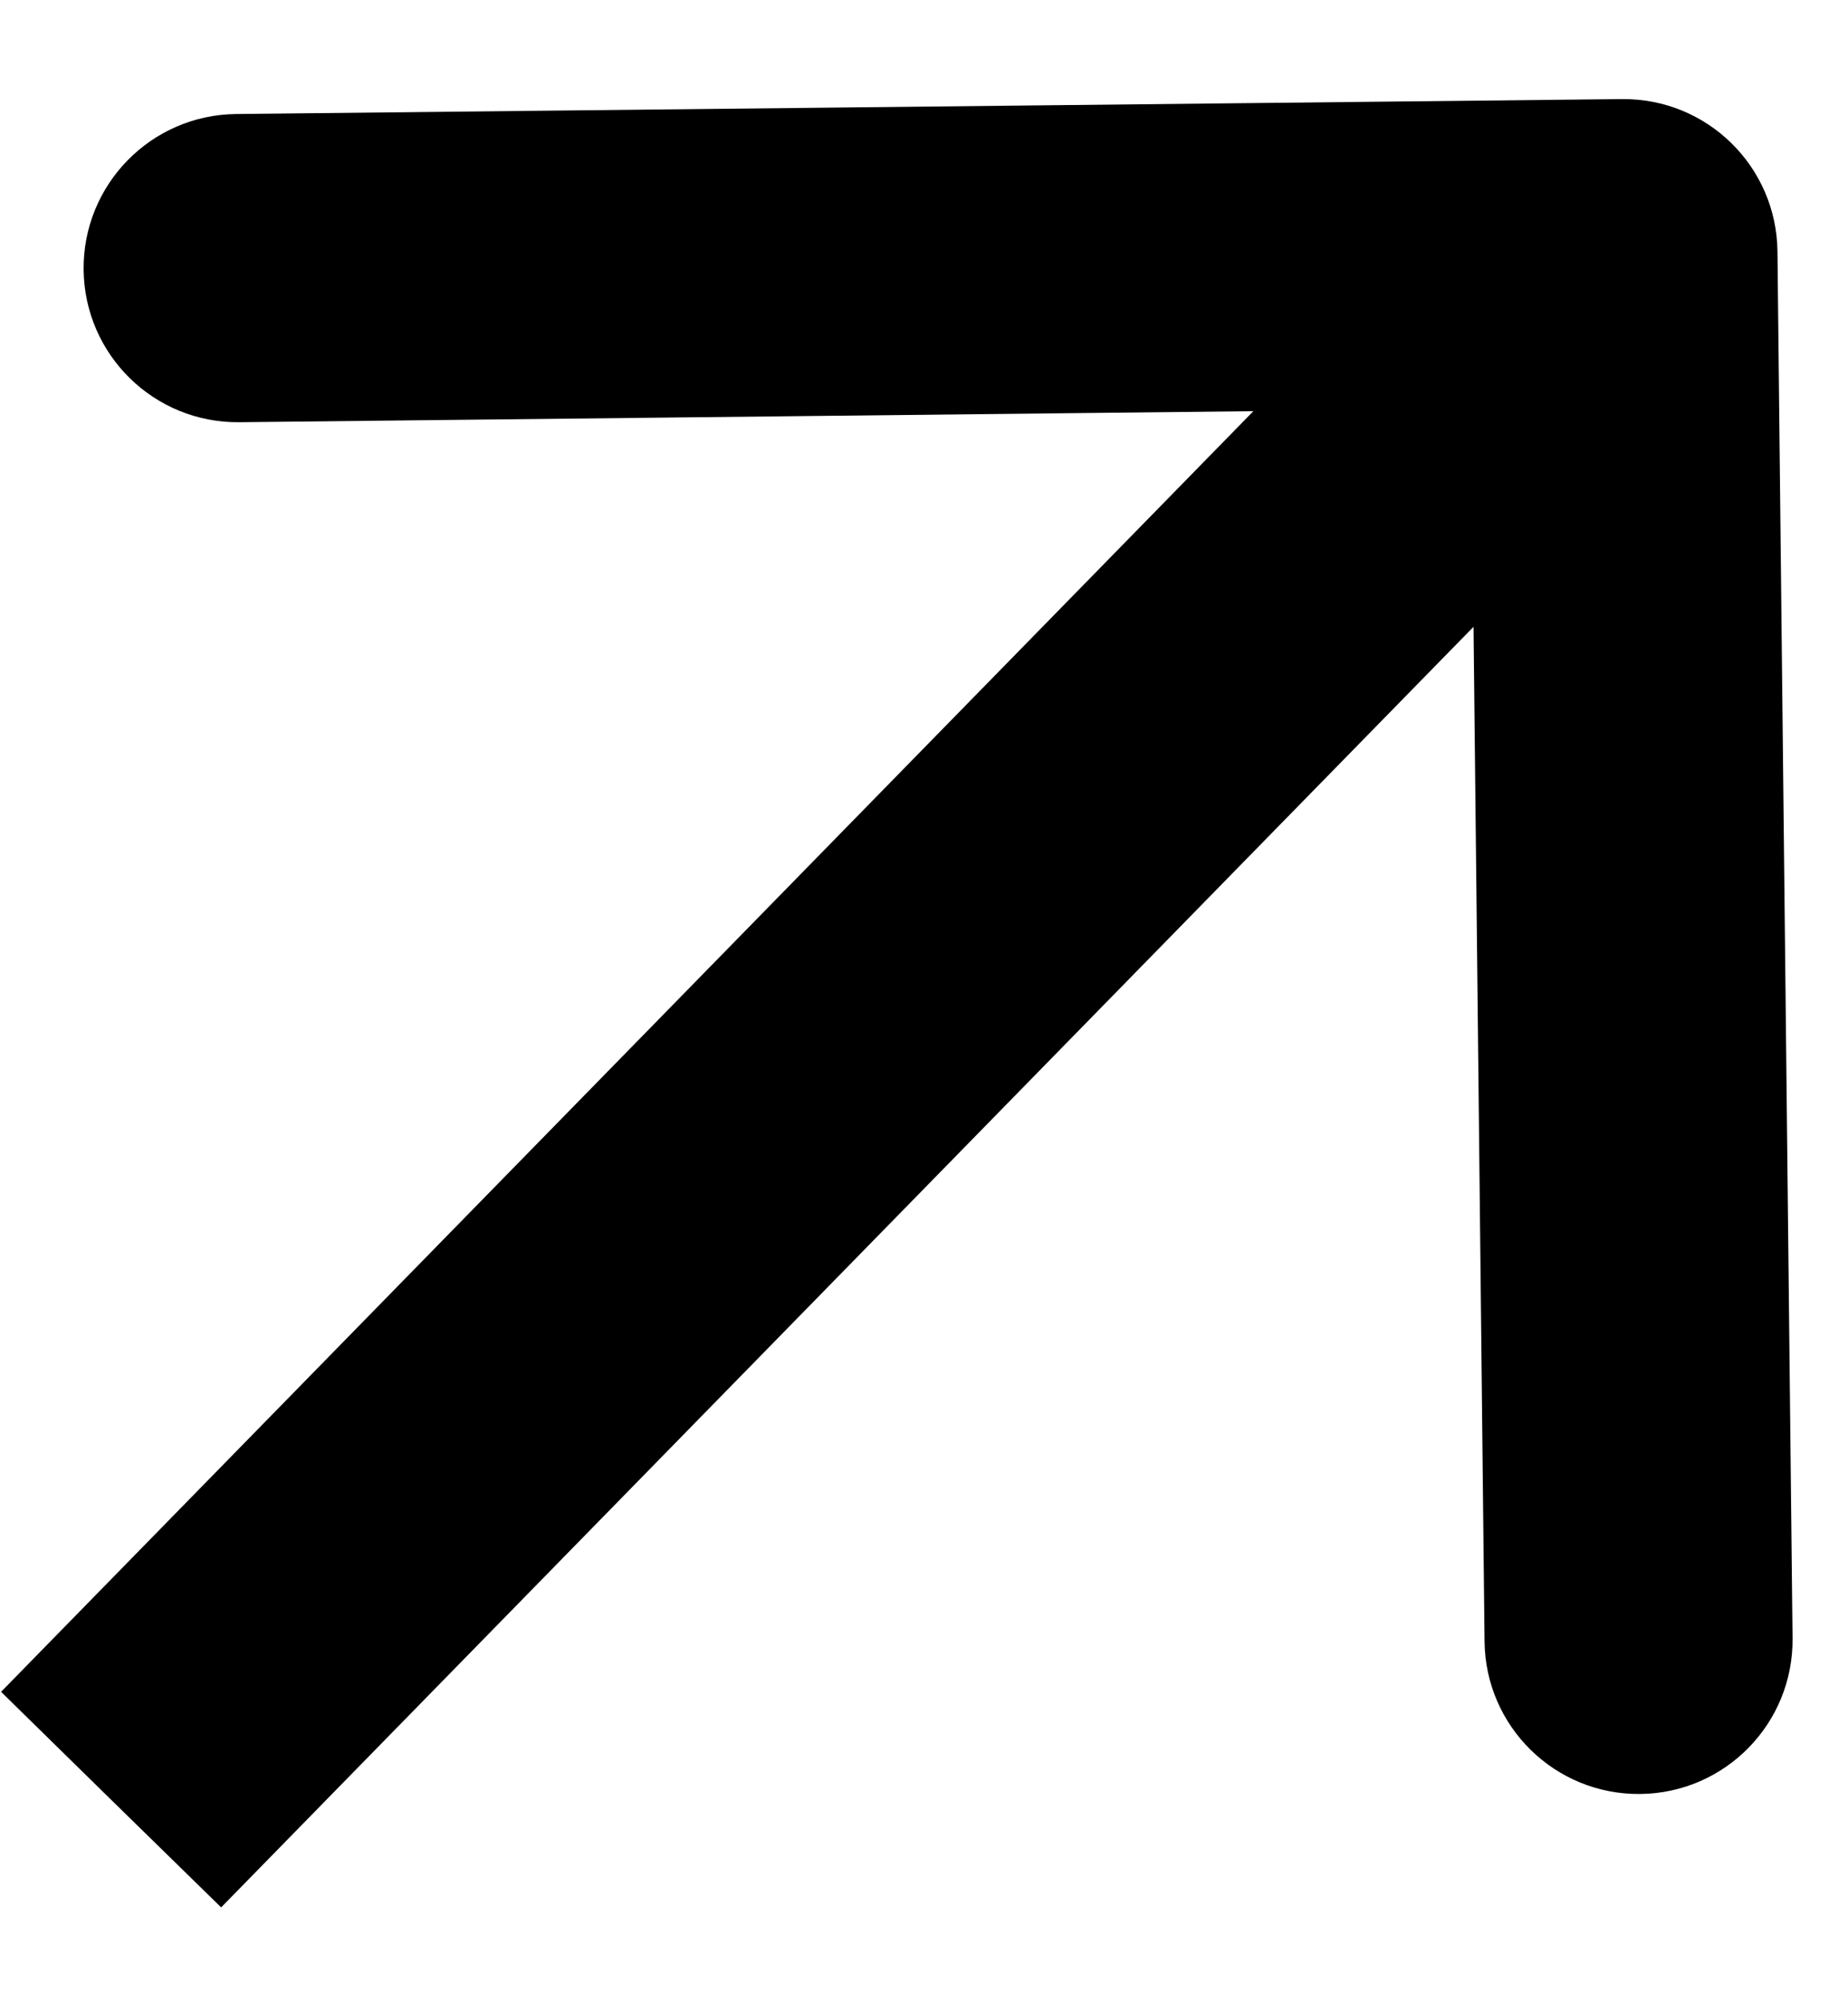
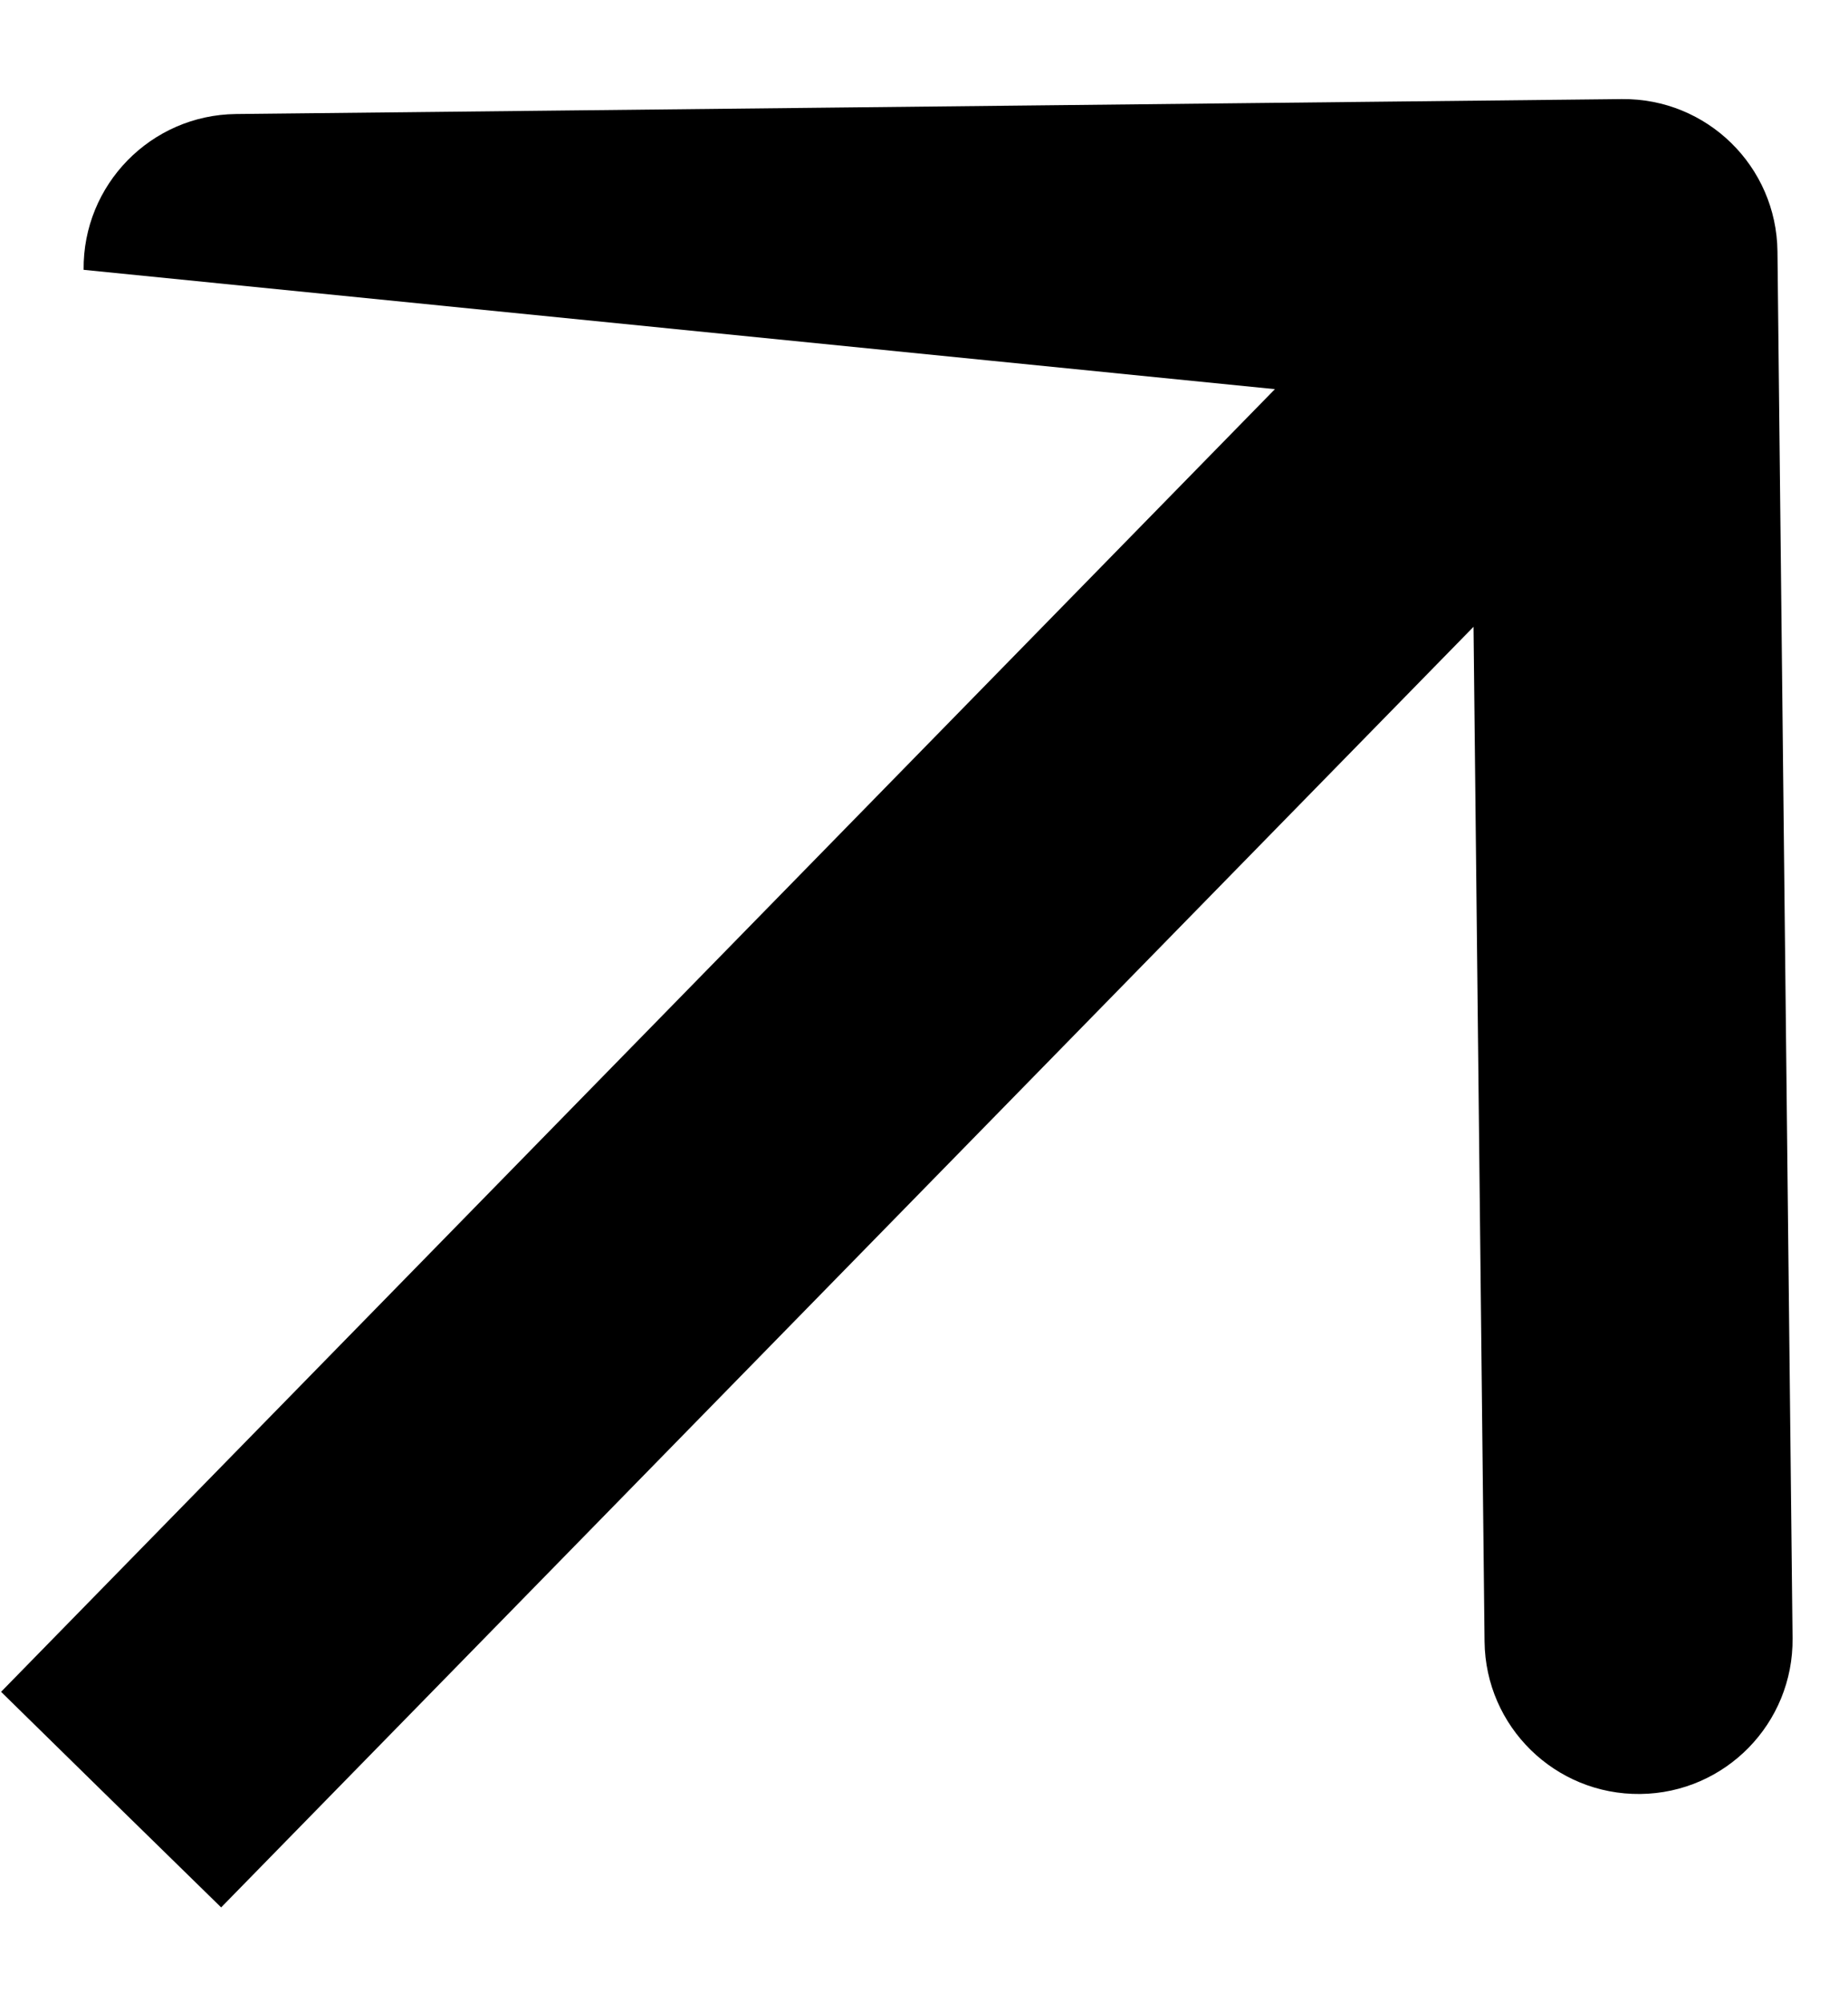
<svg xmlns="http://www.w3.org/2000/svg" width="12" height="13" viewBox="0 0 12 13" fill="none">
-   <path d="M11.542 1.632C11.536 1.079 11.084 0.637 10.531 0.643L1.532 0.74C0.98 0.746 0.537 1.199 0.543 1.751C0.549 2.303 1.001 2.746 1.554 2.74L9.553 2.653L9.64 10.653C9.646 11.205 10.098 11.648 10.651 11.642C11.203 11.636 11.646 11.184 11.64 10.631L11.542 1.632ZM0.721 11.679L1.436 12.378L11.257 2.342L10.542 1.643L9.827 0.943L0.007 10.979L0.721 11.679Z" fill="black" />
+   <path d="M11.542 1.632C11.536 1.079 11.084 0.637 10.531 0.643L1.532 0.74C0.98 0.746 0.537 1.199 0.543 1.751L9.553 2.653L9.64 10.653C9.646 11.205 10.098 11.648 10.651 11.642C11.203 11.636 11.646 11.184 11.64 10.631L11.542 1.632ZM0.721 11.679L1.436 12.378L11.257 2.342L10.542 1.643L9.827 0.943L0.007 10.979L0.721 11.679Z" fill="black" />
</svg>